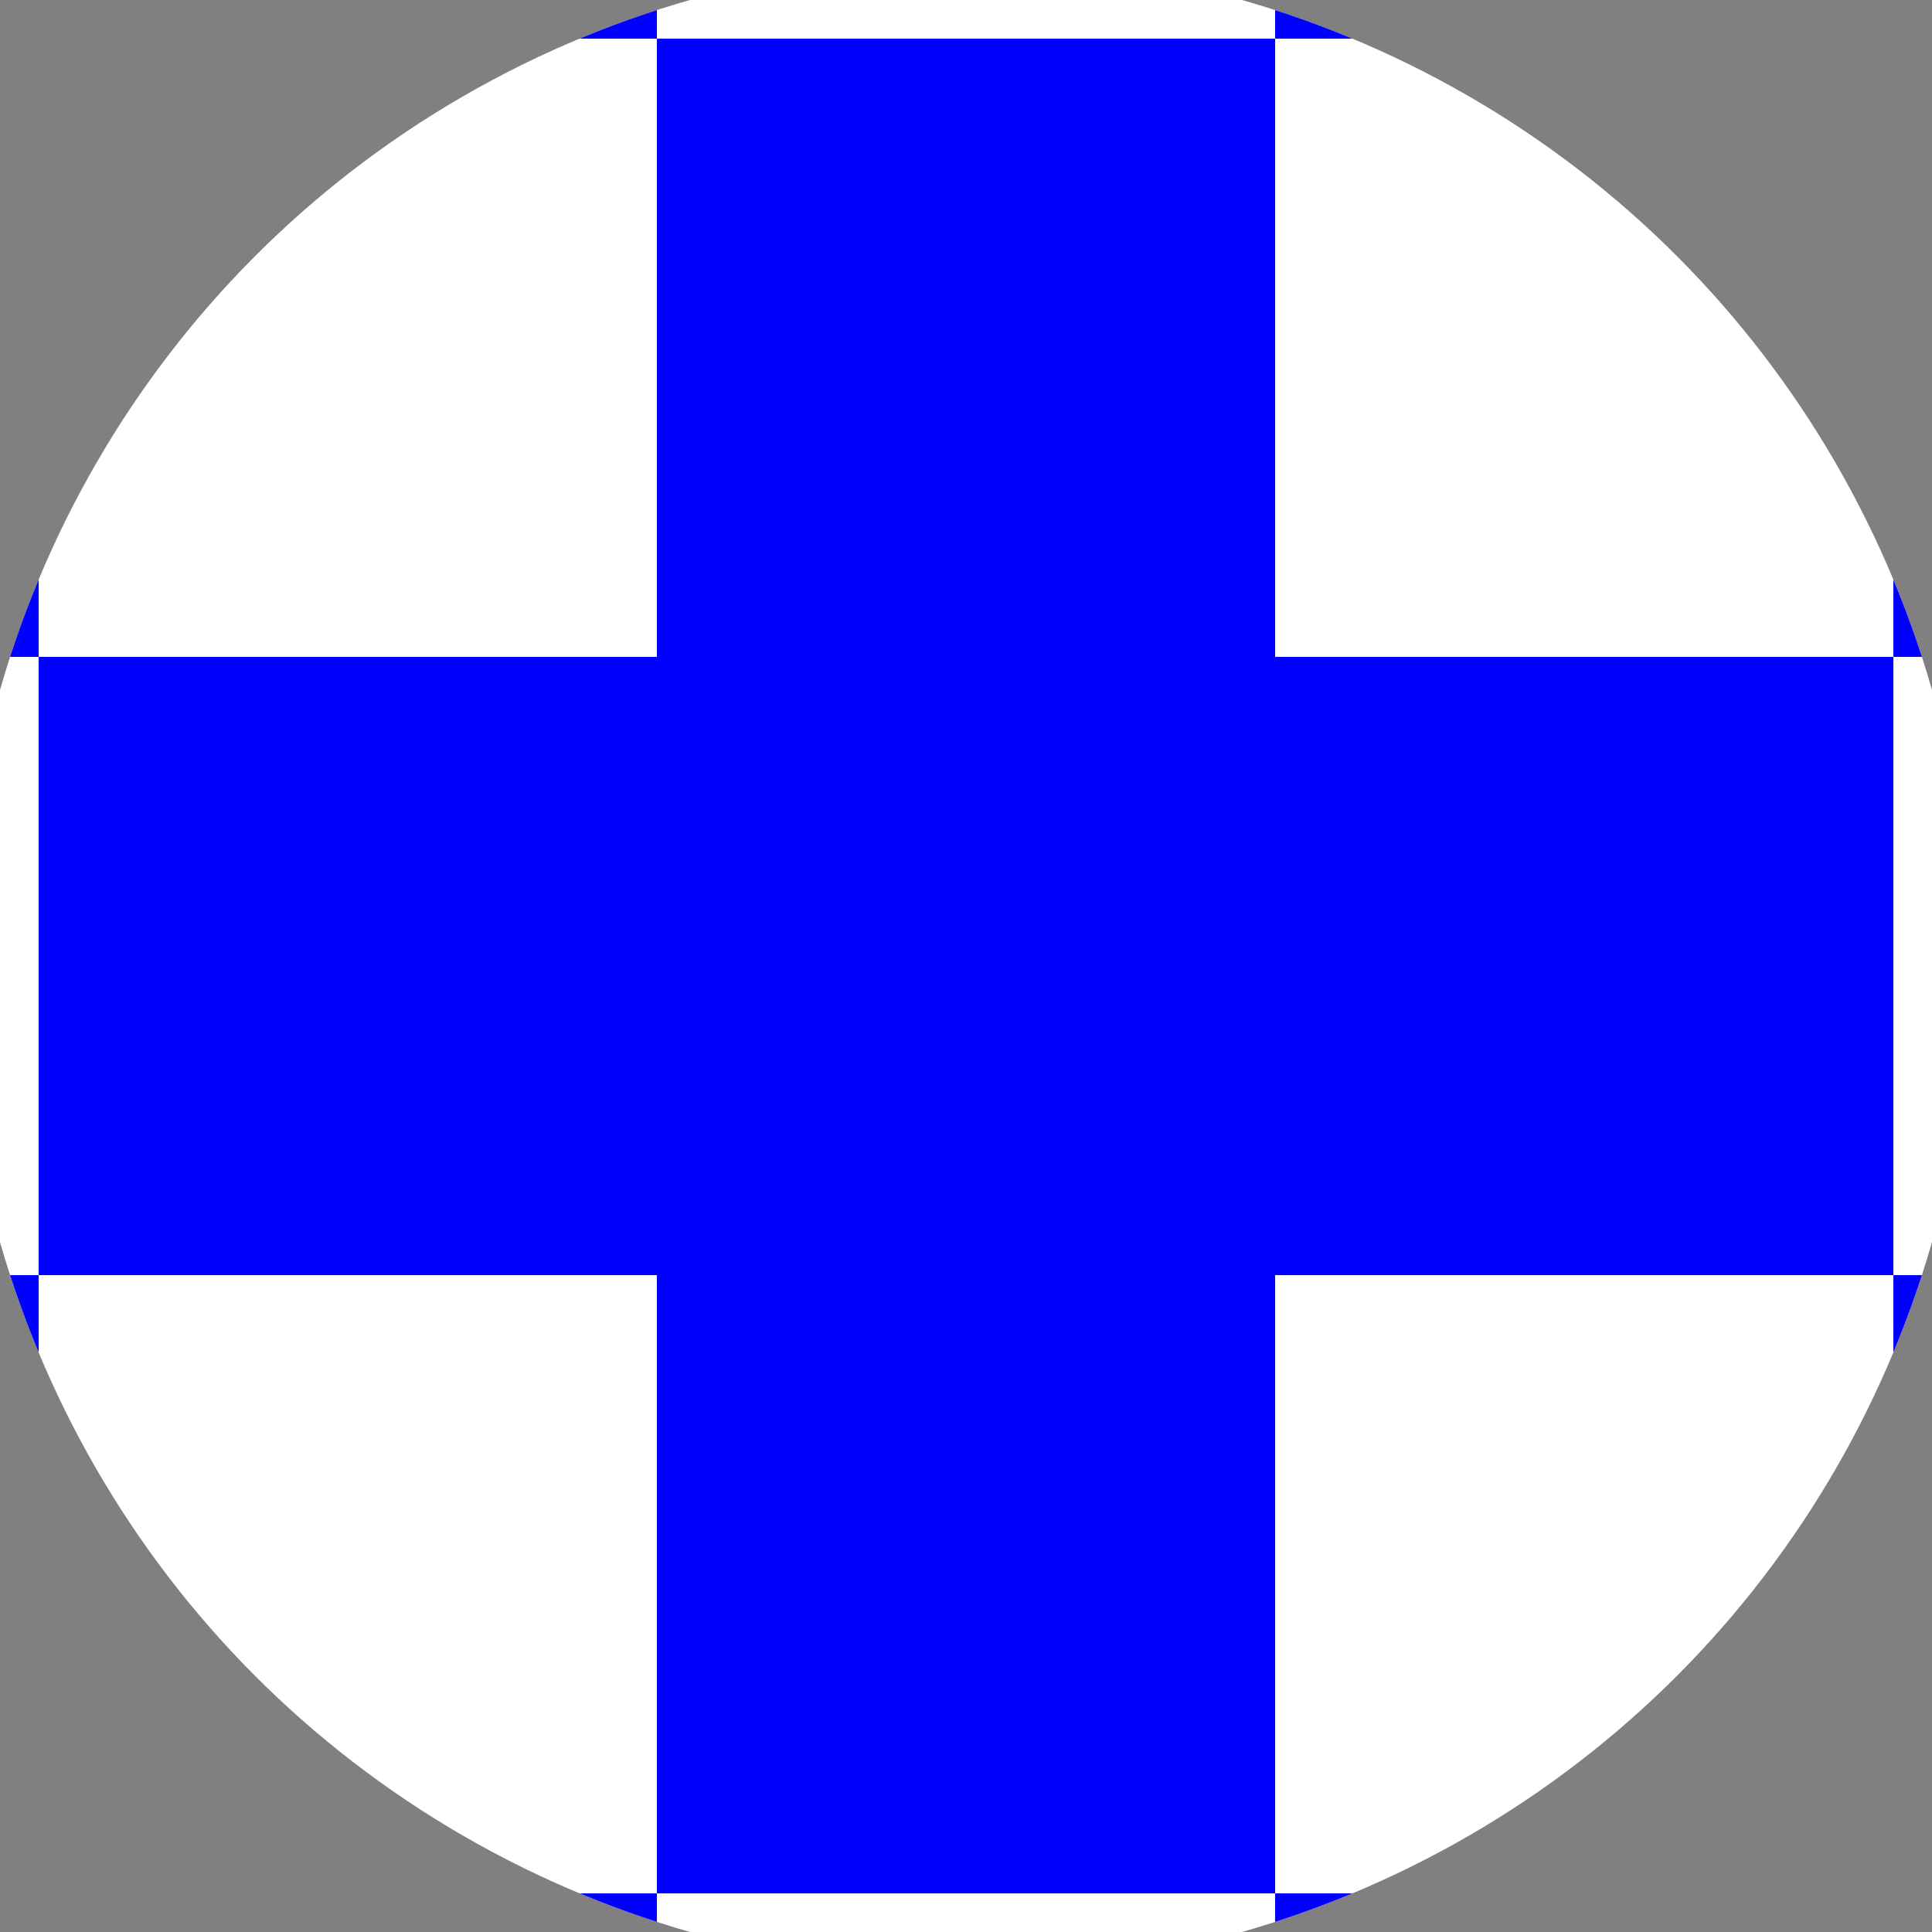
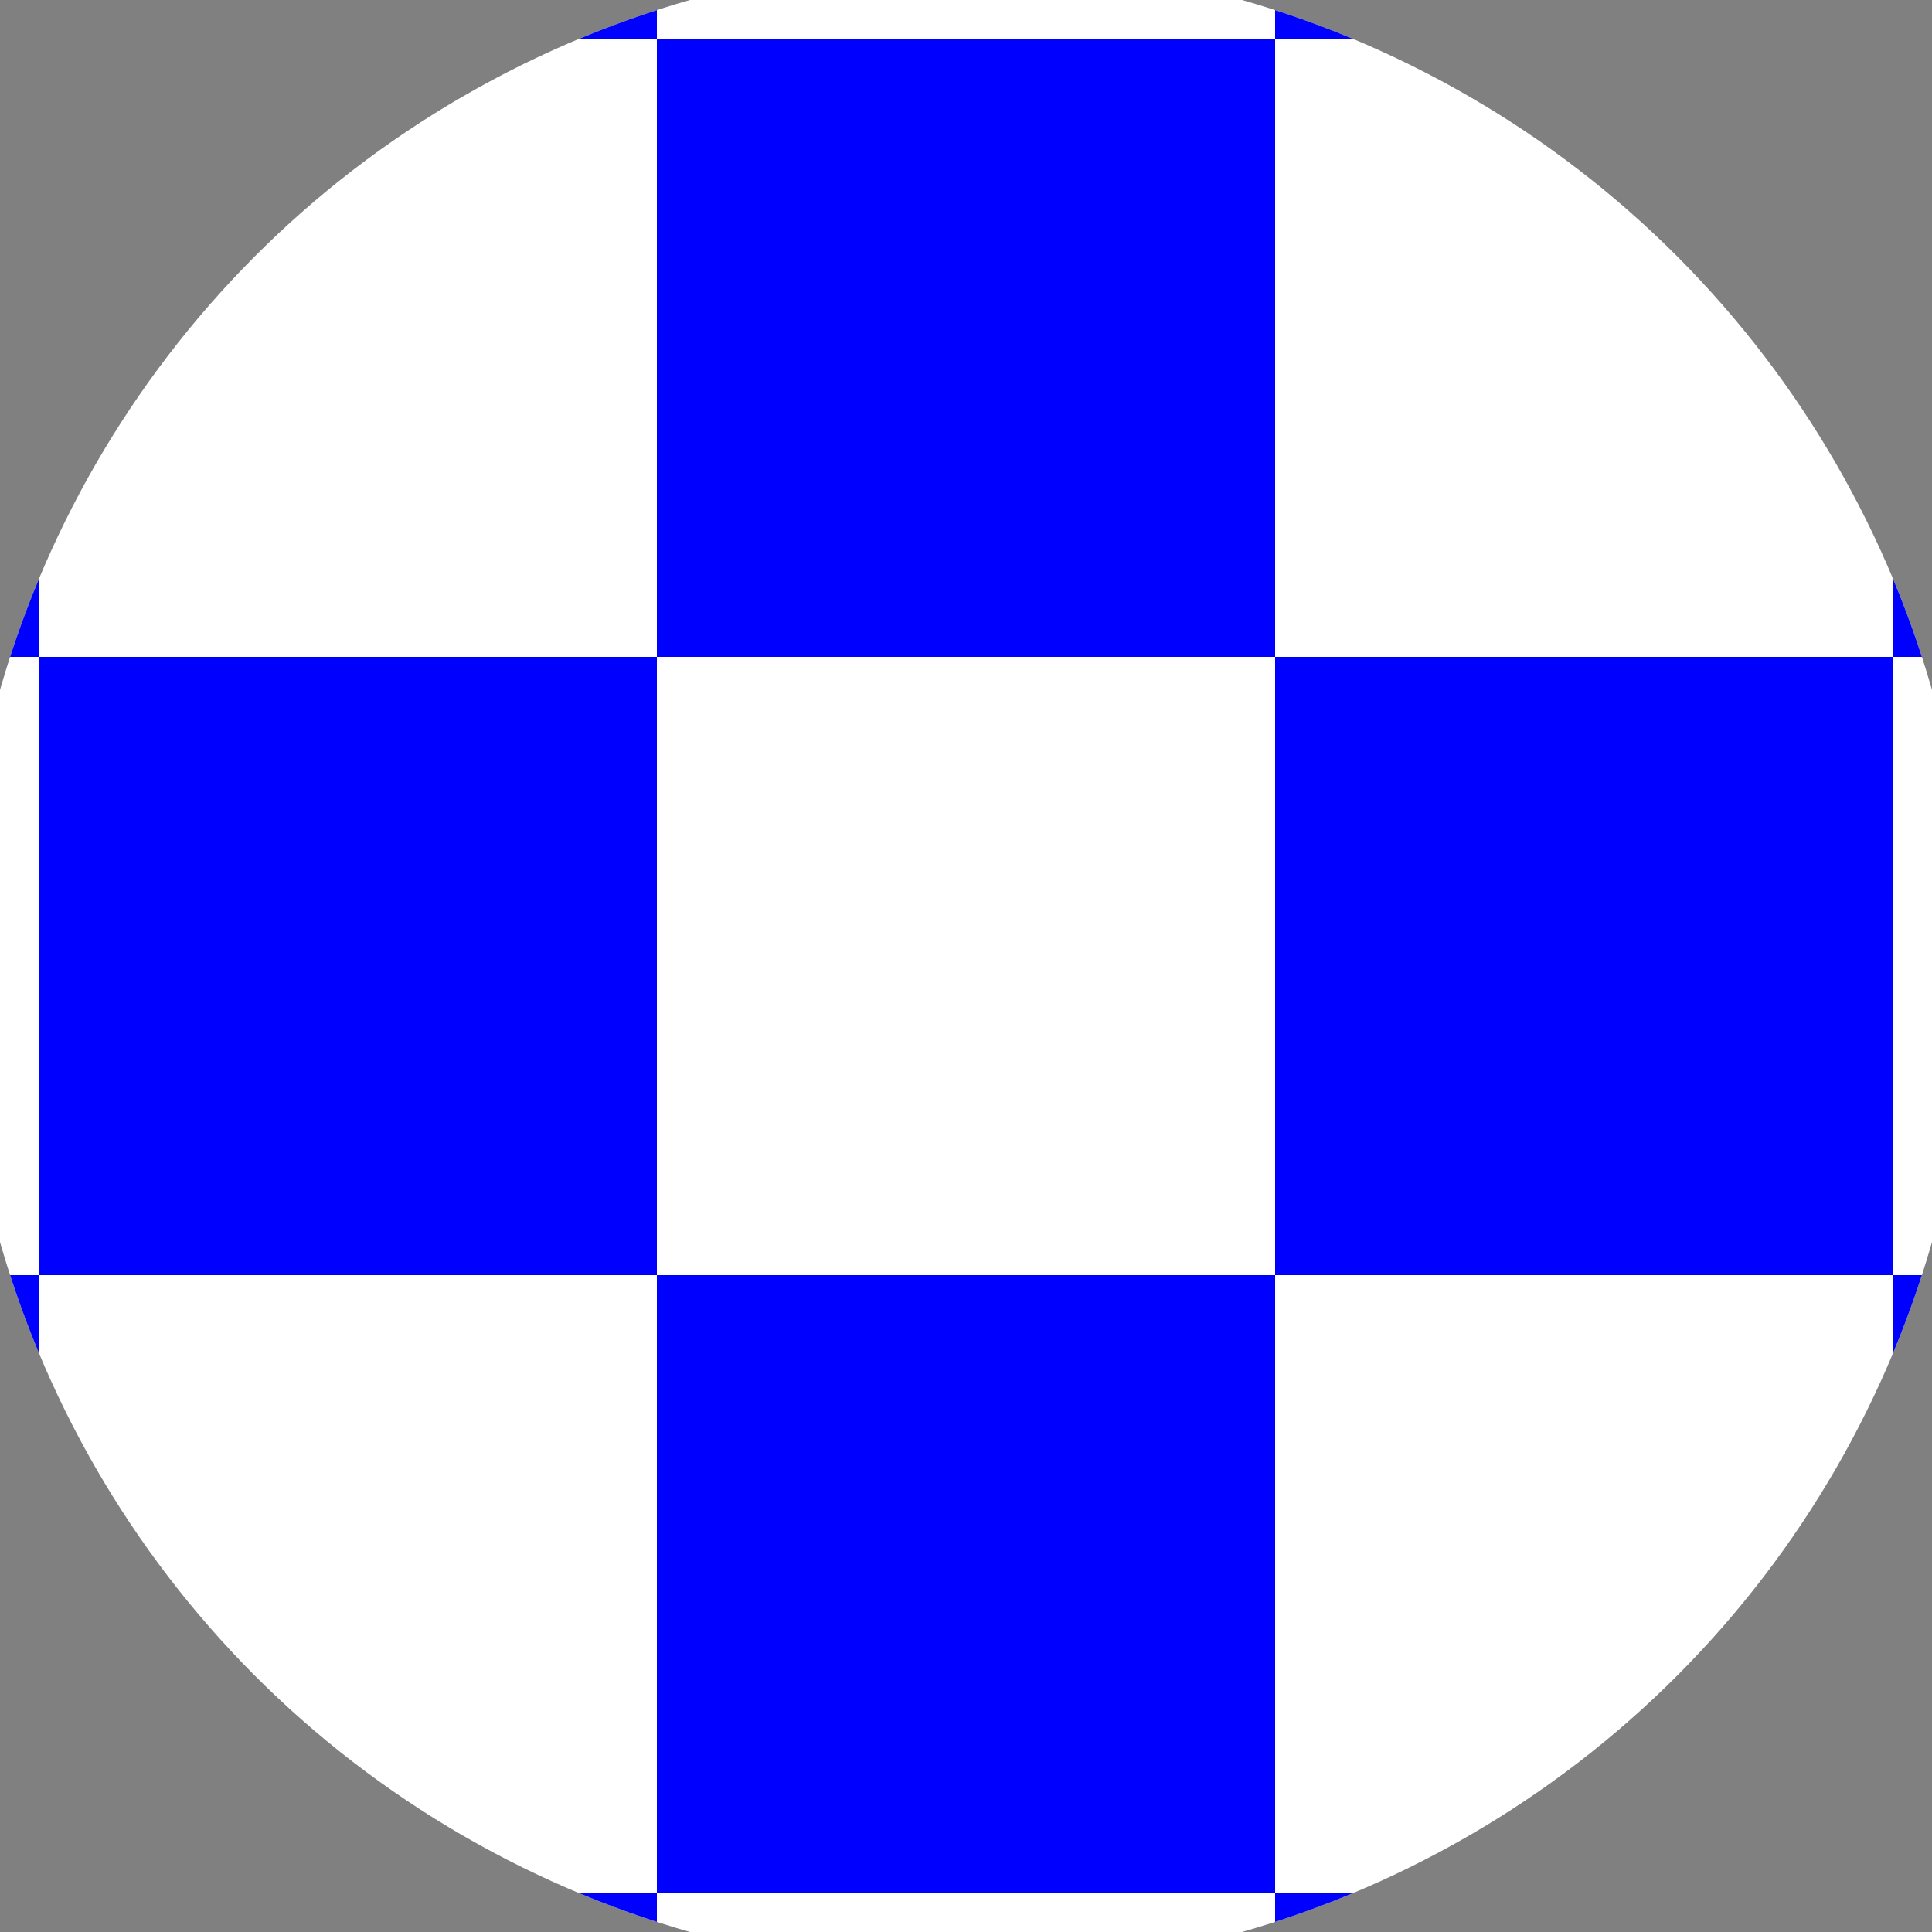
<svg xmlns="http://www.w3.org/2000/svg" width="128" height="128" viewBox="0 0 100 100" shape-rendering="geometricPrecision">
  <rect x="0" y="0" width="100" height="100" fill="#808080" stroke="none" />
  <defs>
    <clipPath id="clip">
      <circle cx="50" cy="50" r="52" />
    </clipPath>
  </defs>
  <g transform="rotate(0 50 50)">
    <rect x="0" y="0" width="100" height="100" fill="#ffffff" clip-path="url(#clip)" />
-     <path d="M 34 34 H 66 V 66 H 34 Z" fill="#0000ff" clip-path="url(#clip)" />
    <path d="M 162 162 h -32 v 32 h 32 ZM 162 162 h -32 v 32 h 32 ZM 162 98 h -32 v 32 h 32 ZM 162 98 h -32 v 32 h 32 ZM 162 34 h -32 v 32 h 32 ZM 162 34 h -32 v 32 h 32 ZM 162 -30 h -32 v 32 h 32 ZM 162 -30 h -32 v 32 h 32 ZM 130 194 h -32 v 32 h 32 ZM 130 130 h -32 v 32 h 32 ZM 130 130 h -32 v 32 h 32 ZM 130 66 h -32 v 32 h 32 ZM 130 66 h -32 v 32 h 32 ZM 130 2 h -32 v 32 h 32 ZM 130 2 h -32 v 32 h 32 ZM 130 -62 h -32 v 32 h 32 ZM 98 162 h -32 v 32 h 32 ZM 98 162 h -32 v 32 h 32 ZM 98 98 h -32 v 32 h 32 ZM 98 98 h -32 v 32 h 32 ZM 98 34 h -32 v 32 h 32 ZM 98 34 h -32 v 32 h 32 ZM 98 -30 h -32 v 32 h 32 ZM 98 -94 h -32 v 32 h 32 ZM 66 194 h -32 v 32 h 32 ZM 66 130 h -32 v 32 h 32 ZM 66 130 h -32 v 32 h 32 ZM 66 66 h -32 v 32 h 32 ZM 66 66 h -32 v 32 h 32 ZM 66 2 h -32 v 32 h 32 ZM 66 -62 h -32 v 32 h 32 ZM 66 -62 h -32 v 32 h 32 ZM 34 162 h -32 v 32 h 32 ZM 34 162 h -32 v 32 h 32 ZM 34 98 h -32 v 32 h 32 ZM 34 98 h -32 v 32 h 32 ZM 34 34 h -32 v 32 h 32 ZM 34 -30 h -32 v 32 h 32 ZM 34 -30 h -32 v 32 h 32 ZM 34 -94 h -32 v 32 h 32 ZM 2 194 h -32 v 32 h 32 ZM 2 130 h -32 v 32 h 32 ZM 2 130 h -32 v 32 h 32 ZM 2 66 h -32 v 32 h 32 ZM 2 2 h -32 v 32 h 32 ZM 2 2 h -32 v 32 h 32 ZM 2 -62 h -32 v 32 h 32 ZM 2 -62 h -32 v 32 h 32 ZM -30 162 h -32 v 32 h 32 ZM -30 162 h -32 v 32 h 32 ZM -30 98 h -32 v 32 h 32 ZM -30 34 h -32 v 32 h 32 ZM -30 34 h -32 v 32 h 32 ZM -30 -30 h -32 v 32 h 32 ZM -30 -30 h -32 v 32 h 32 ZM -30 -94 h -32 v 32 h 32 ZM -62 194 h -32 v 32 h 32 ZM -62 130 h -32 v 32 h 32 ZM -62 66 h -32 v 32 h 32 ZM -62 66 h -32 v 32 h 32 ZM -62 2 h -32 v 32 h 32 ZM -62 2 h -32 v 32 h 32 ZM -62 -62 h -32 v 32 h 32 ZM -62 -62 h -32 v 32 h 32 Z" fill="#0000ff" clip-path="url(#clip)" />
  </g>
</svg>